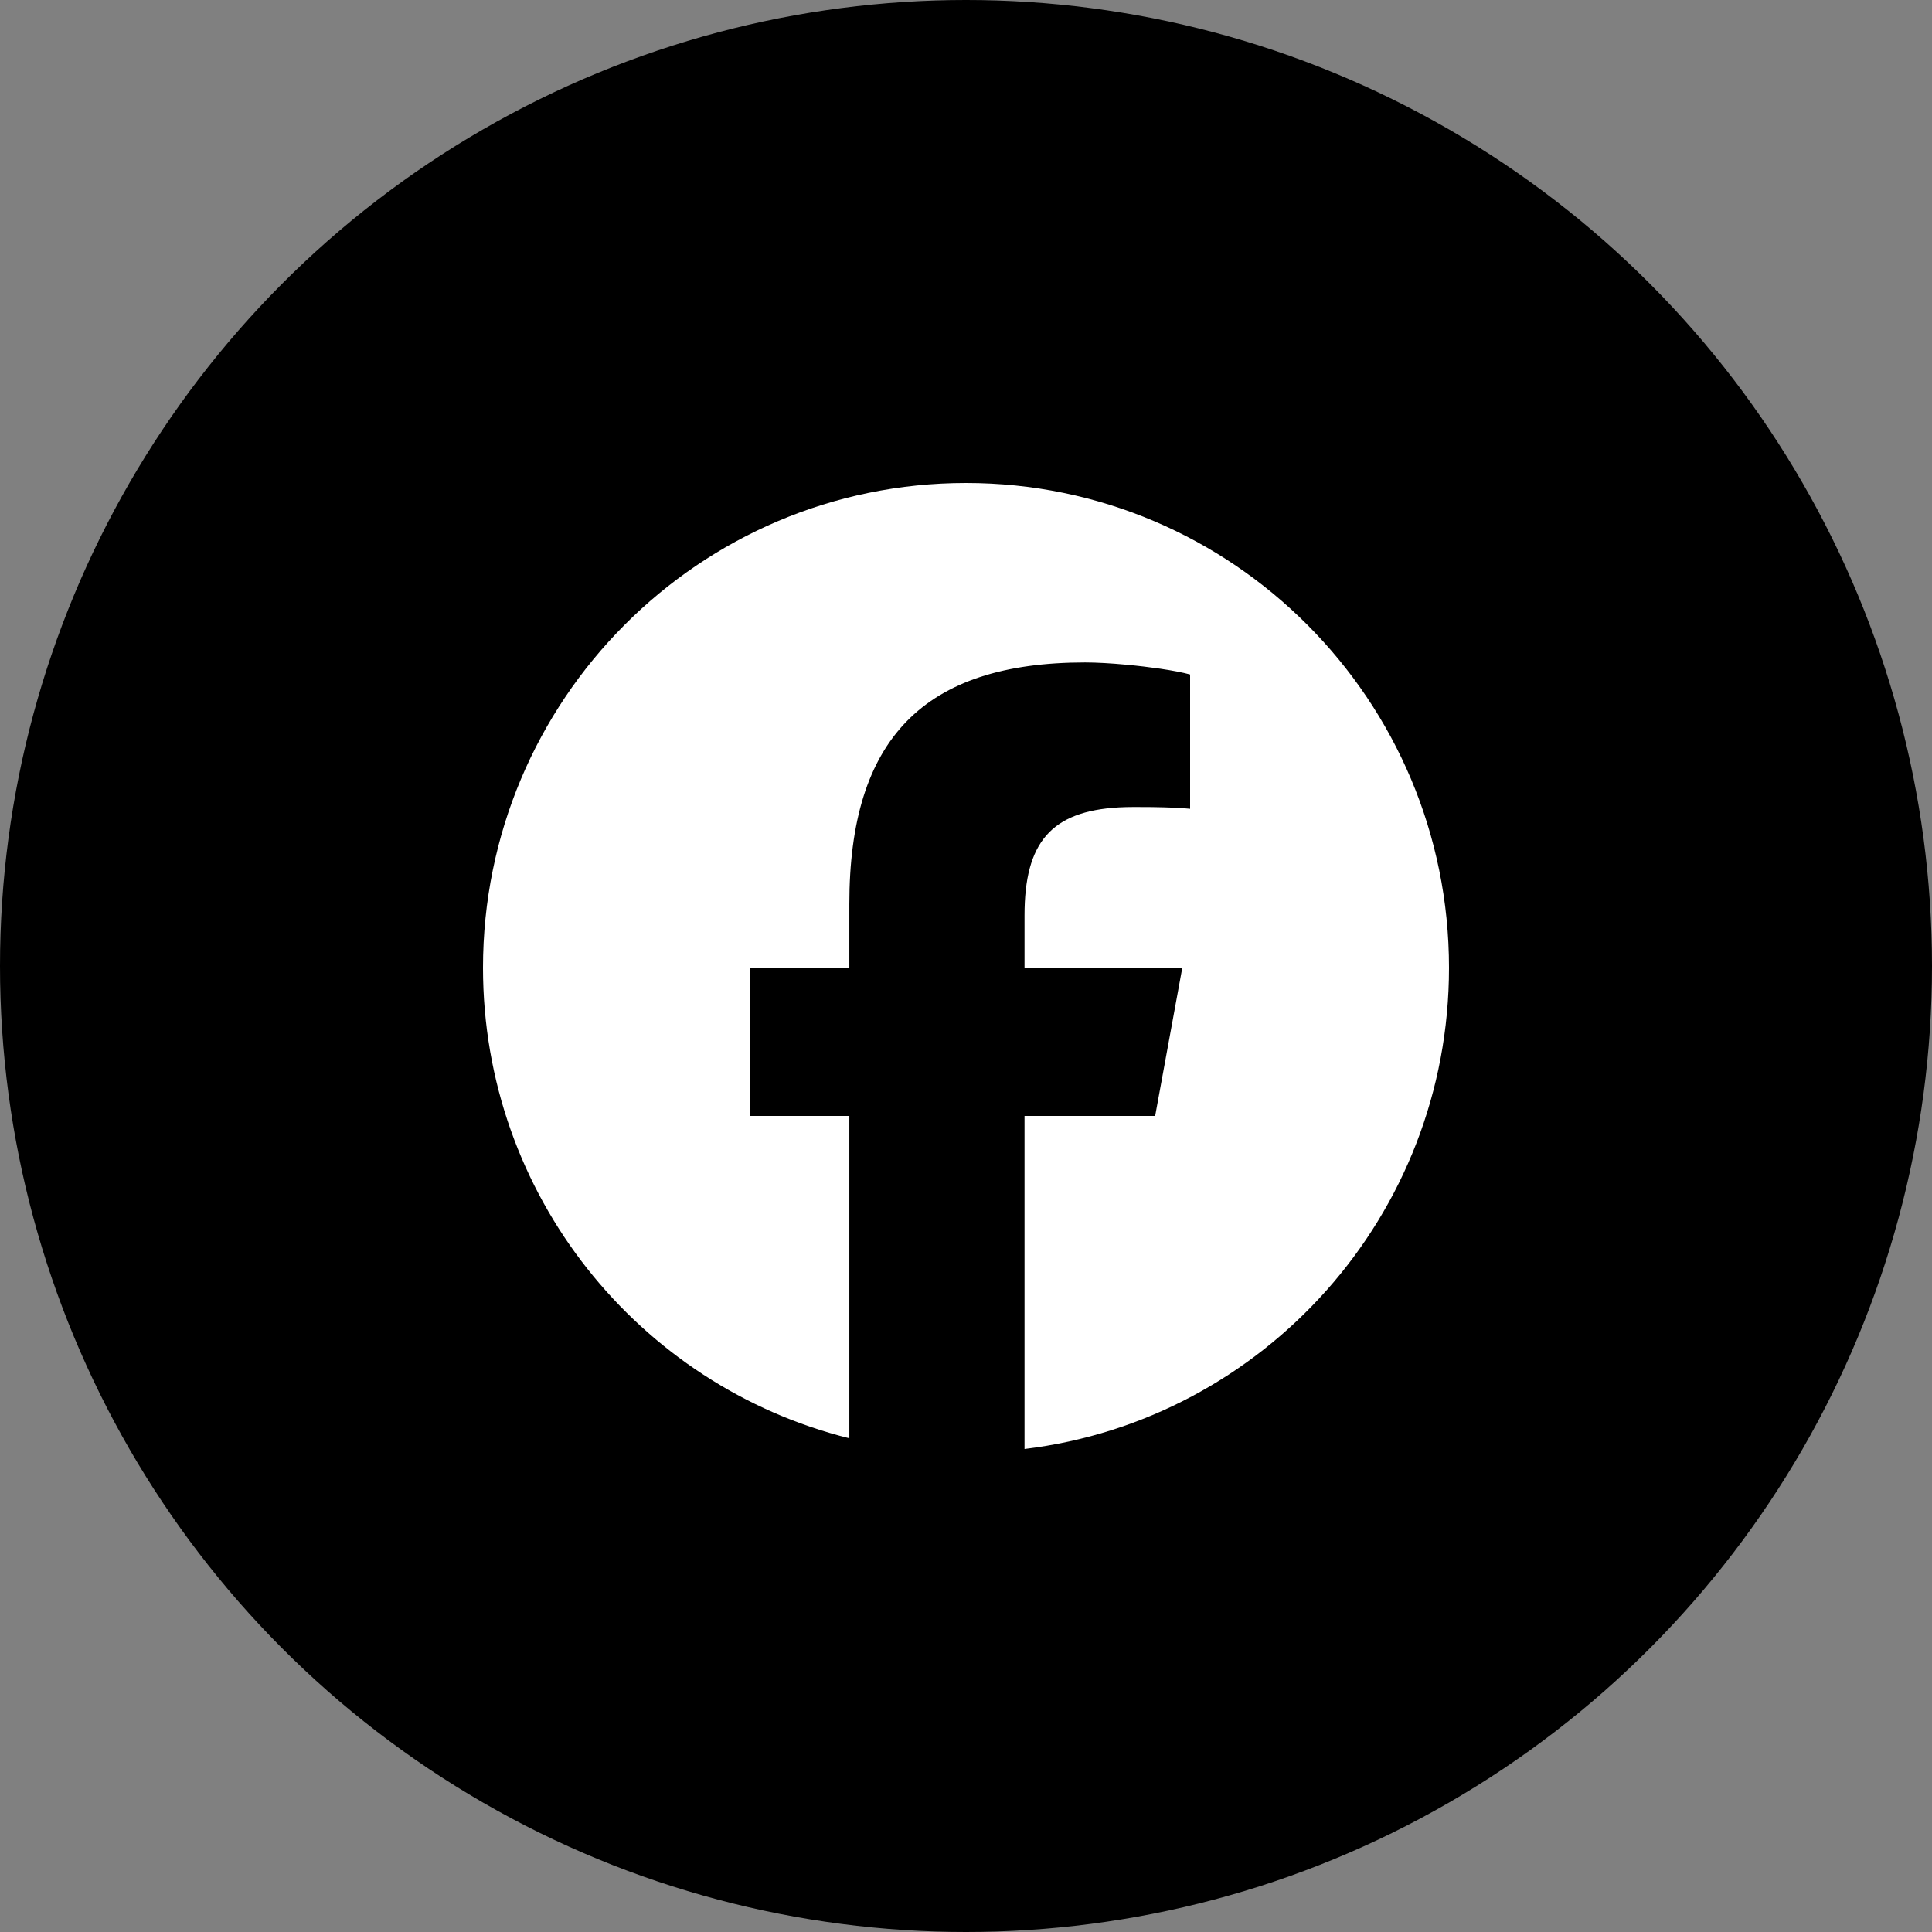
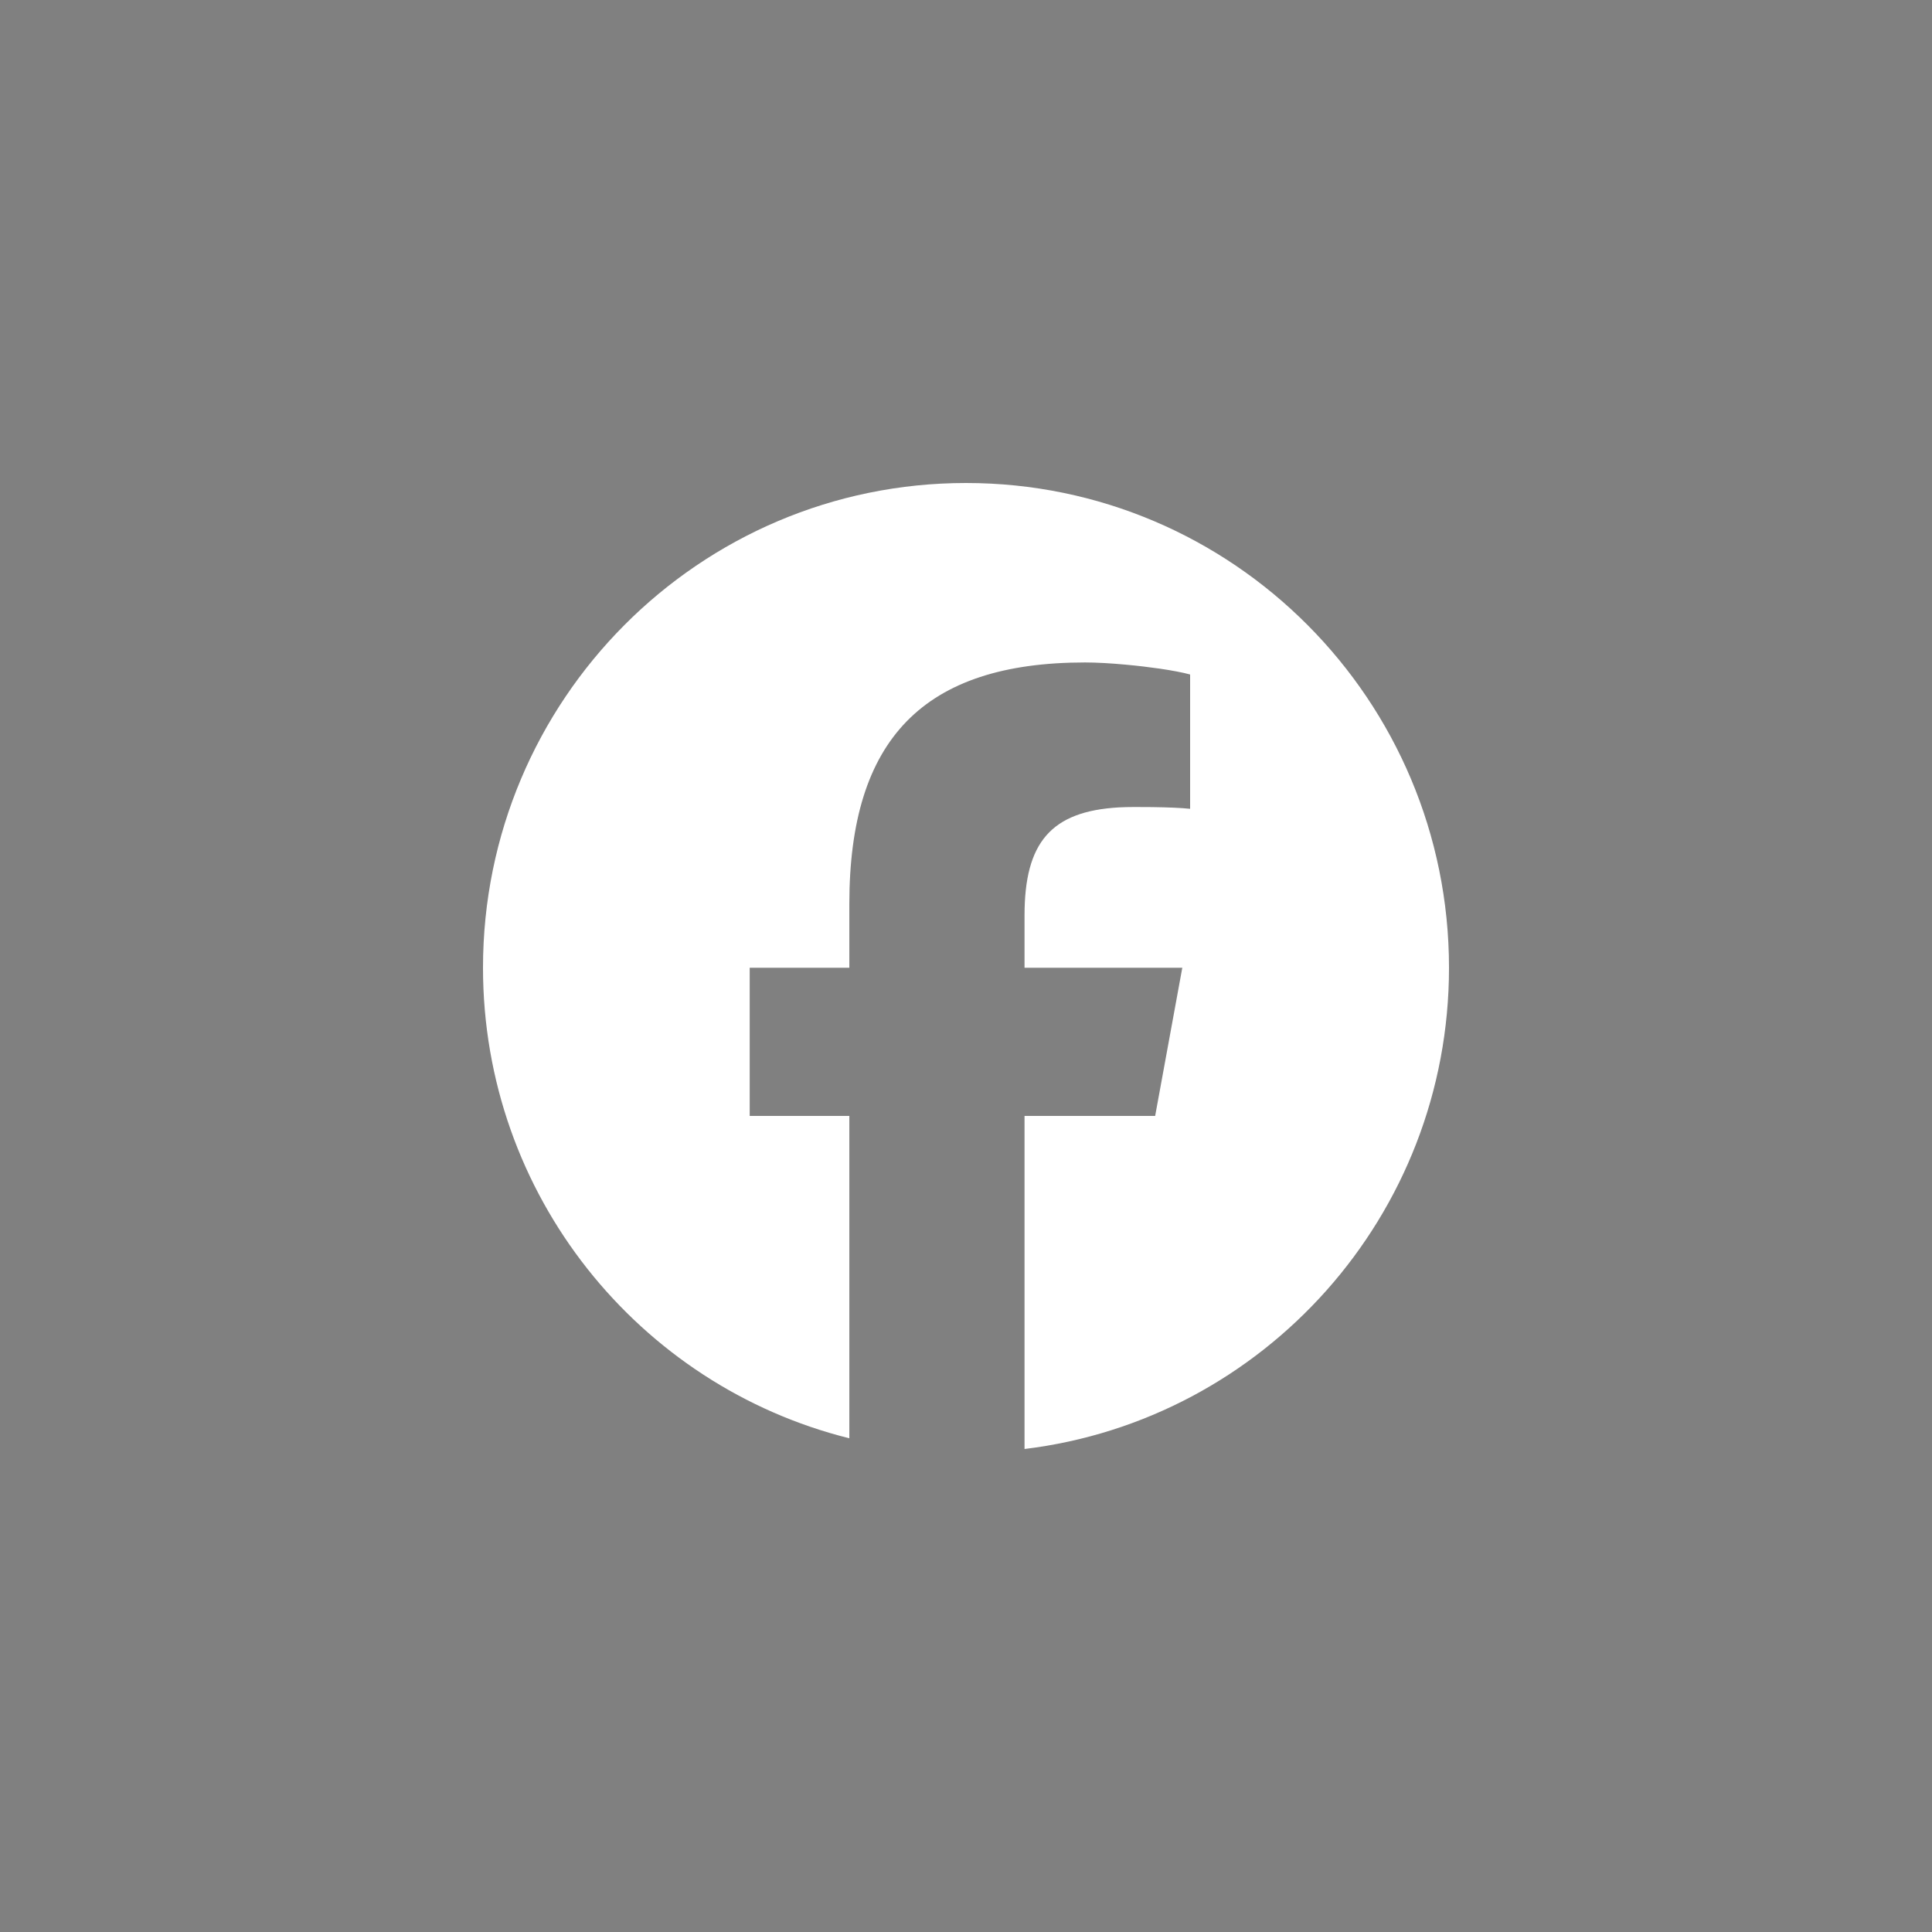
<svg xmlns="http://www.w3.org/2000/svg" width="44" height="44" viewBox="0 0 44 44" fill="none">
  <rect x="0" y="0" width="44" height="44" fill="#808080" stroke="none" />
-   <circle cx="22" cy="22" r="22" fill="black" />
  <path fill-rule="evenodd" clip-rule="evenodd" d="M26.232 18.381C26.607 18.386 26.909 18.399 27.104 18.42V15.361C26.94 15.316 26.697 15.27 26.42 15.229C26.178 15.194 25.91 15.162 25.646 15.138C25.306 15.106 24.974 15.087 24.713 15.087C21.037 15.087 19.343 16.829 19.343 20.587V22.04L17.074 22.04L17.074 22.04V25.414H19.343V32.756C14.551 31.563 11 27.218 11 22.04C11 15.943 15.925 11 22 11C28.075 11 33 15.943 33 22.04C33 27.685 28.779 32.34 23.333 33V25.414L26.308 25.414L26.308 25.414L26.926 22.04H23.333V20.847C23.333 19.186 23.938 18.477 25.479 18.388C25.592 18.382 25.71 18.379 25.833 18.379C25.833 18.379 25.833 18.379 25.833 18.379C25.973 18.379 26.106 18.38 26.232 18.381Z" fill="white" />
</svg>